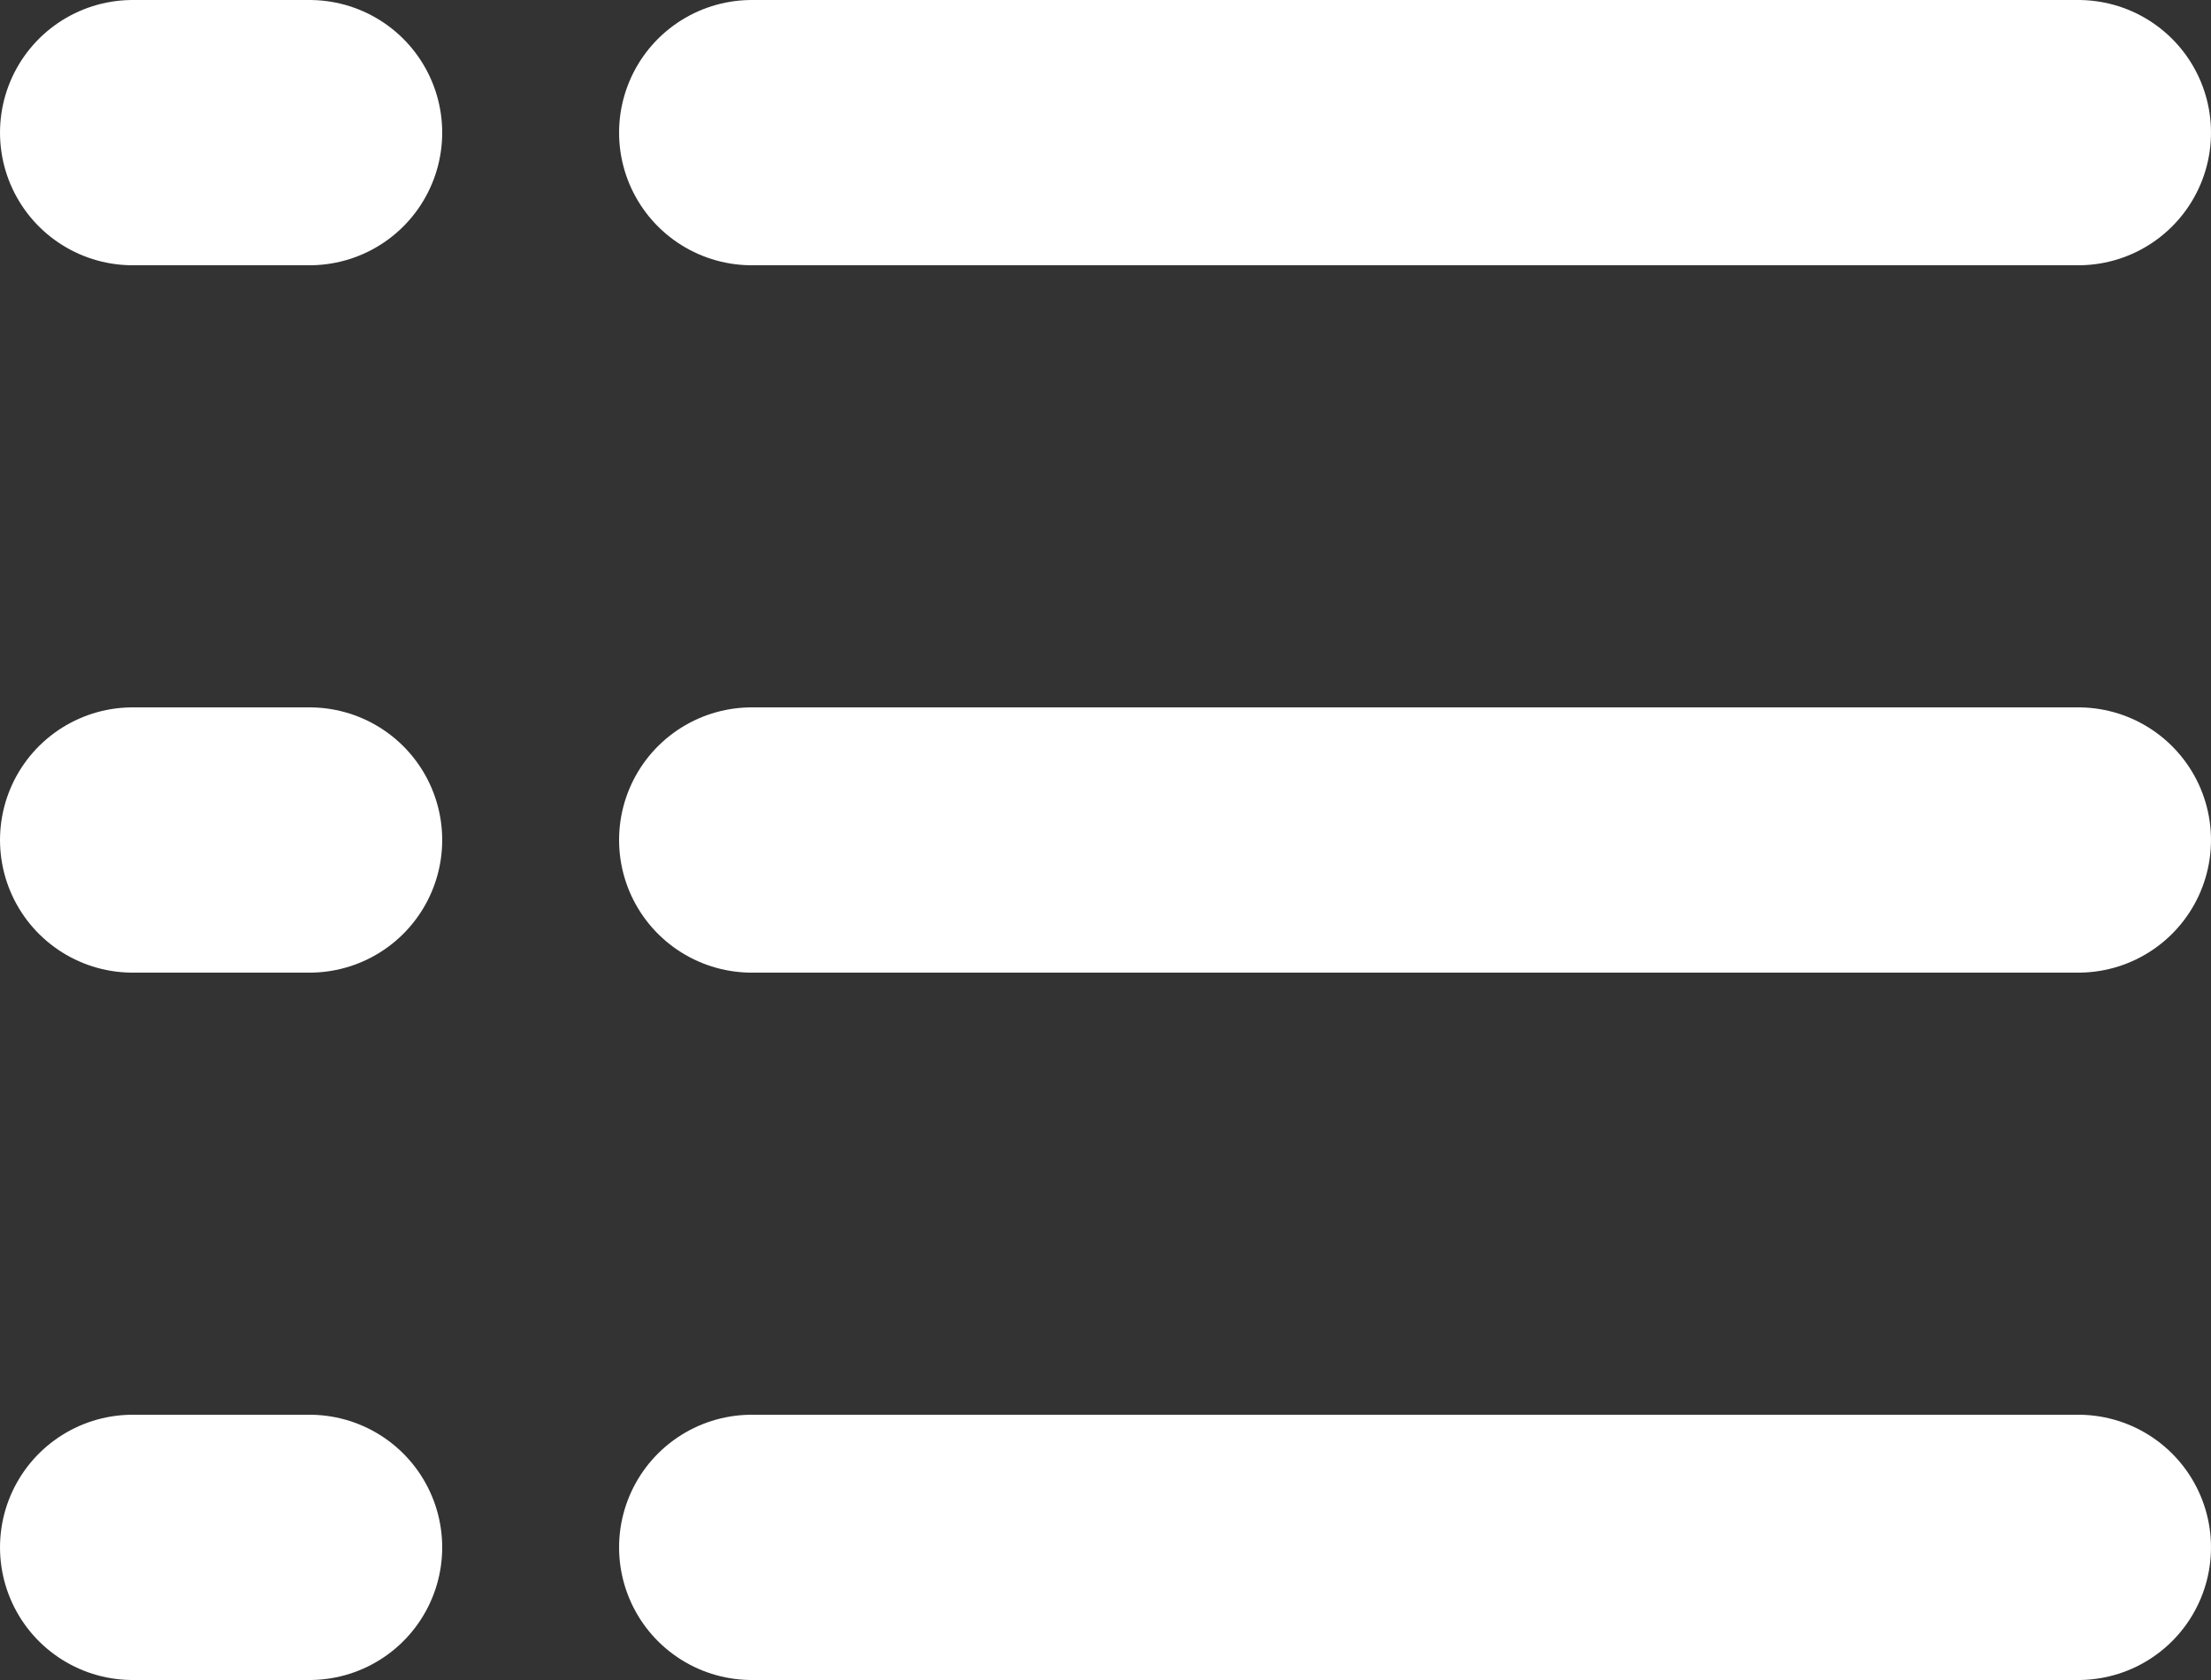
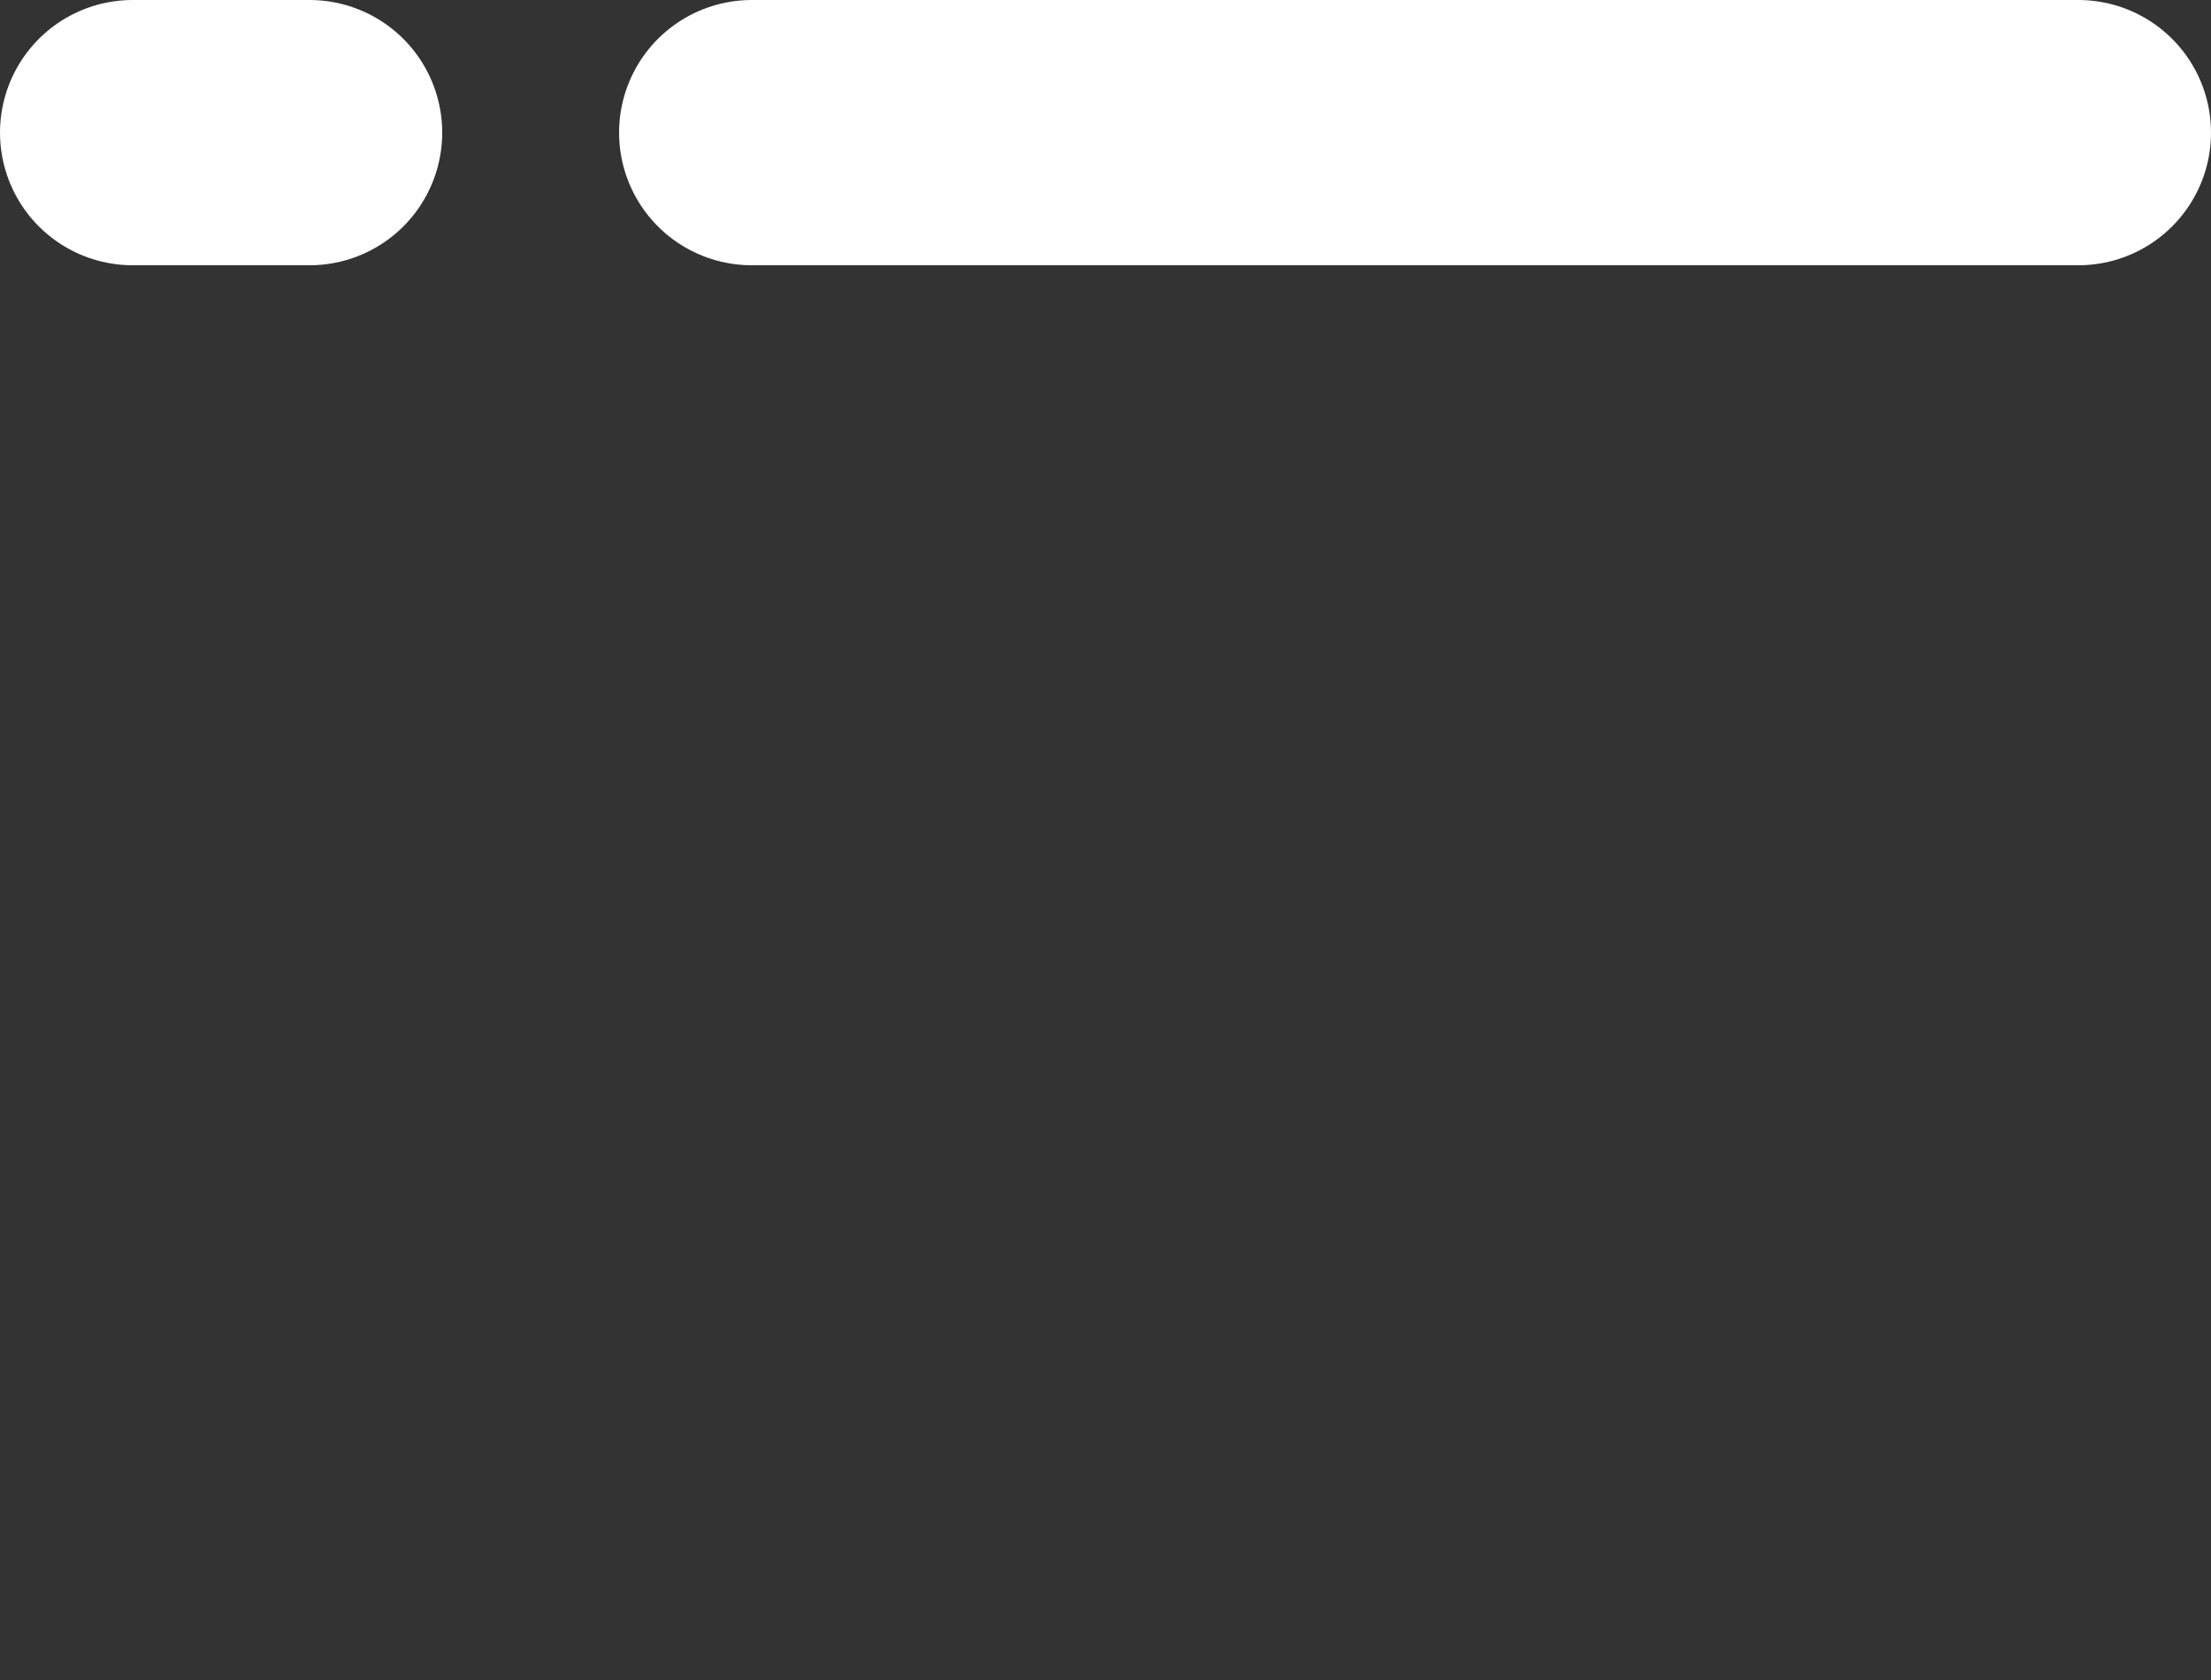
<svg xmlns="http://www.w3.org/2000/svg" xml:space="preserve" width="39.688mm" height="30.163mm" version="1.1" style="shape-rendering:geometricPrecision; text-rendering:geometricPrecision; image-rendering:optimizeQuality; fill-rule:evenodd; clip-rule:evenodd" viewBox="0 0 3968.76 3016.26">
  <rect x="0" y="0" width="3968.76" height="3016.26" fill="#333333" stroke="none" />
  <defs>
    <style type="text/css">
   
    .str0 {stroke:white;stroke-width:476.25;stroke-linecap:round;stroke-linejoin:round;stroke-miterlimit:22.926}
    .fil0 {fill:none}
   
  </style>
  </defs>
  <g id="Layer_x0020_1">
    <line class="fil0 str0" x1="1349.38" y1="238.13" x2="3730.63" y2="238.13" />
-     <line class="fil0 str0" x1="1349.38" y1="1508.13" x2="3730.63" y2="1508.13" />
-     <line class="fil0 str0" x1="1349.38" y1="2778.13" x2="3730.63" y2="2778.13" />
    <line class="fil0 str0" x1="238.13" y1="238.13" x2="555.63" y2="238.13" />
-     <line class="fil0 str0" x1="238.13" y1="1508.13" x2="555.63" y2="1508.13" />
-     <line class="fil0 str0" x1="238.13" y1="2778.13" x2="555.63" y2="2778.13" />
  </g>
</svg>